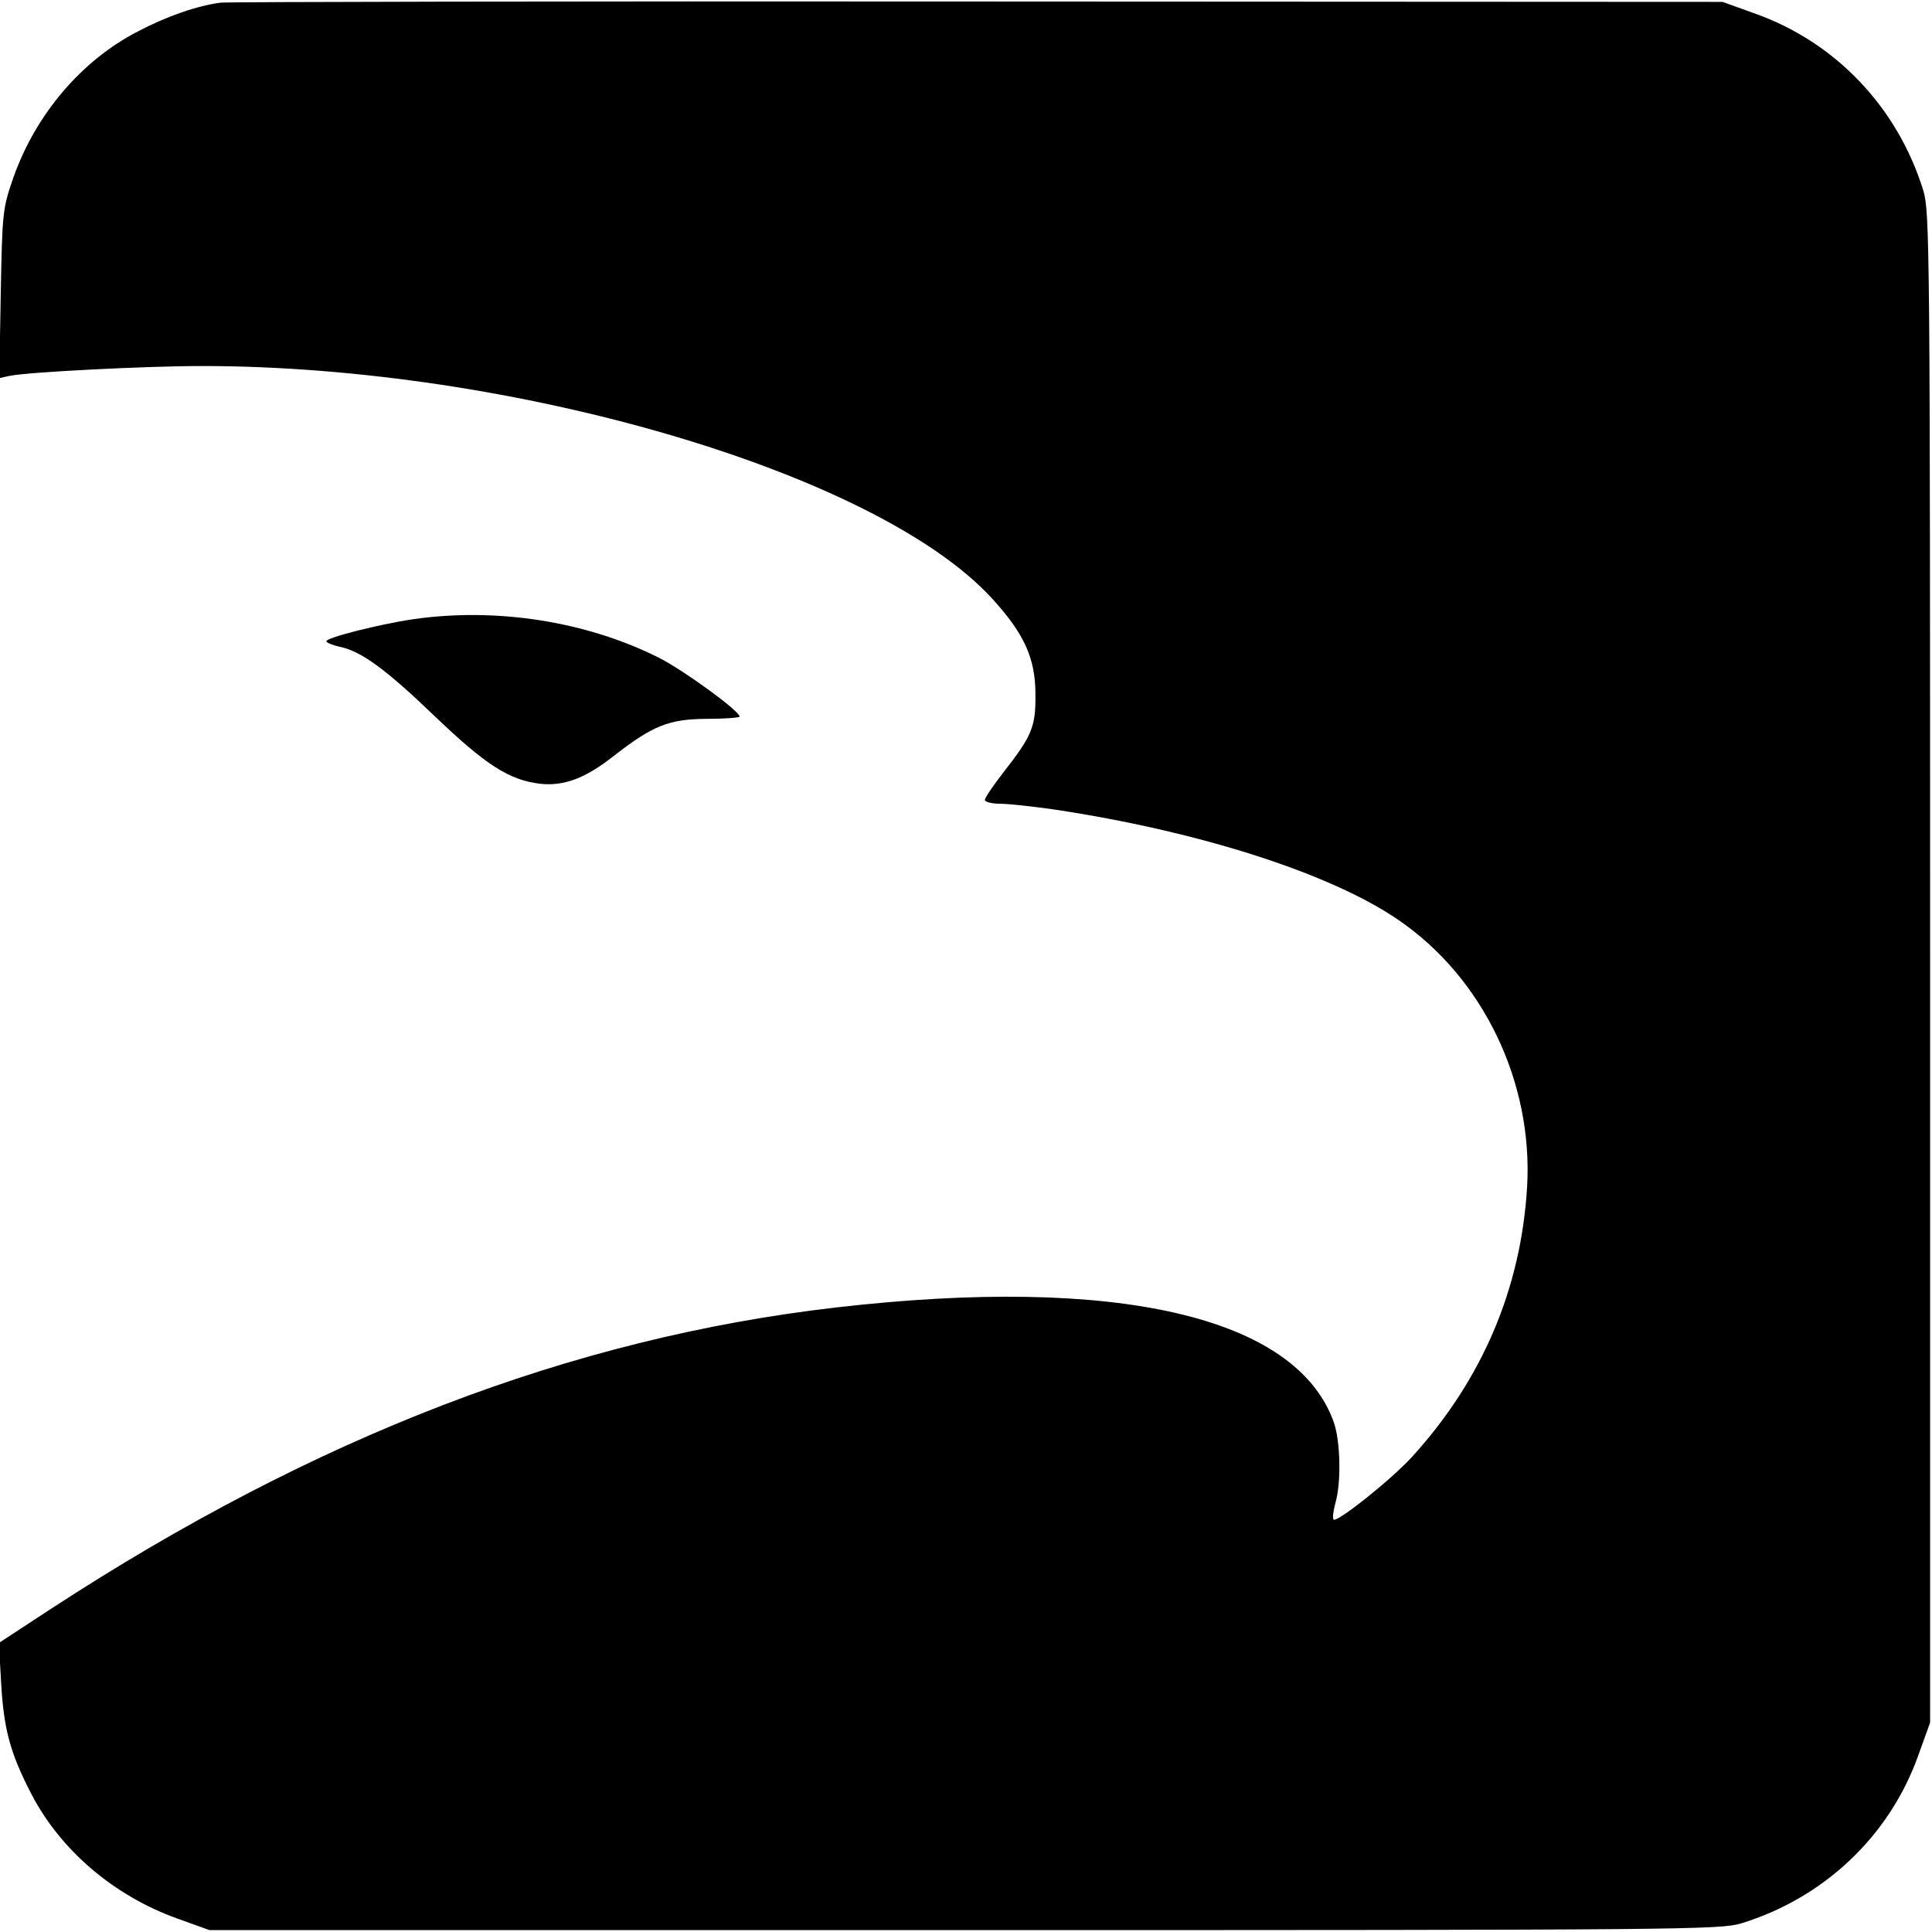
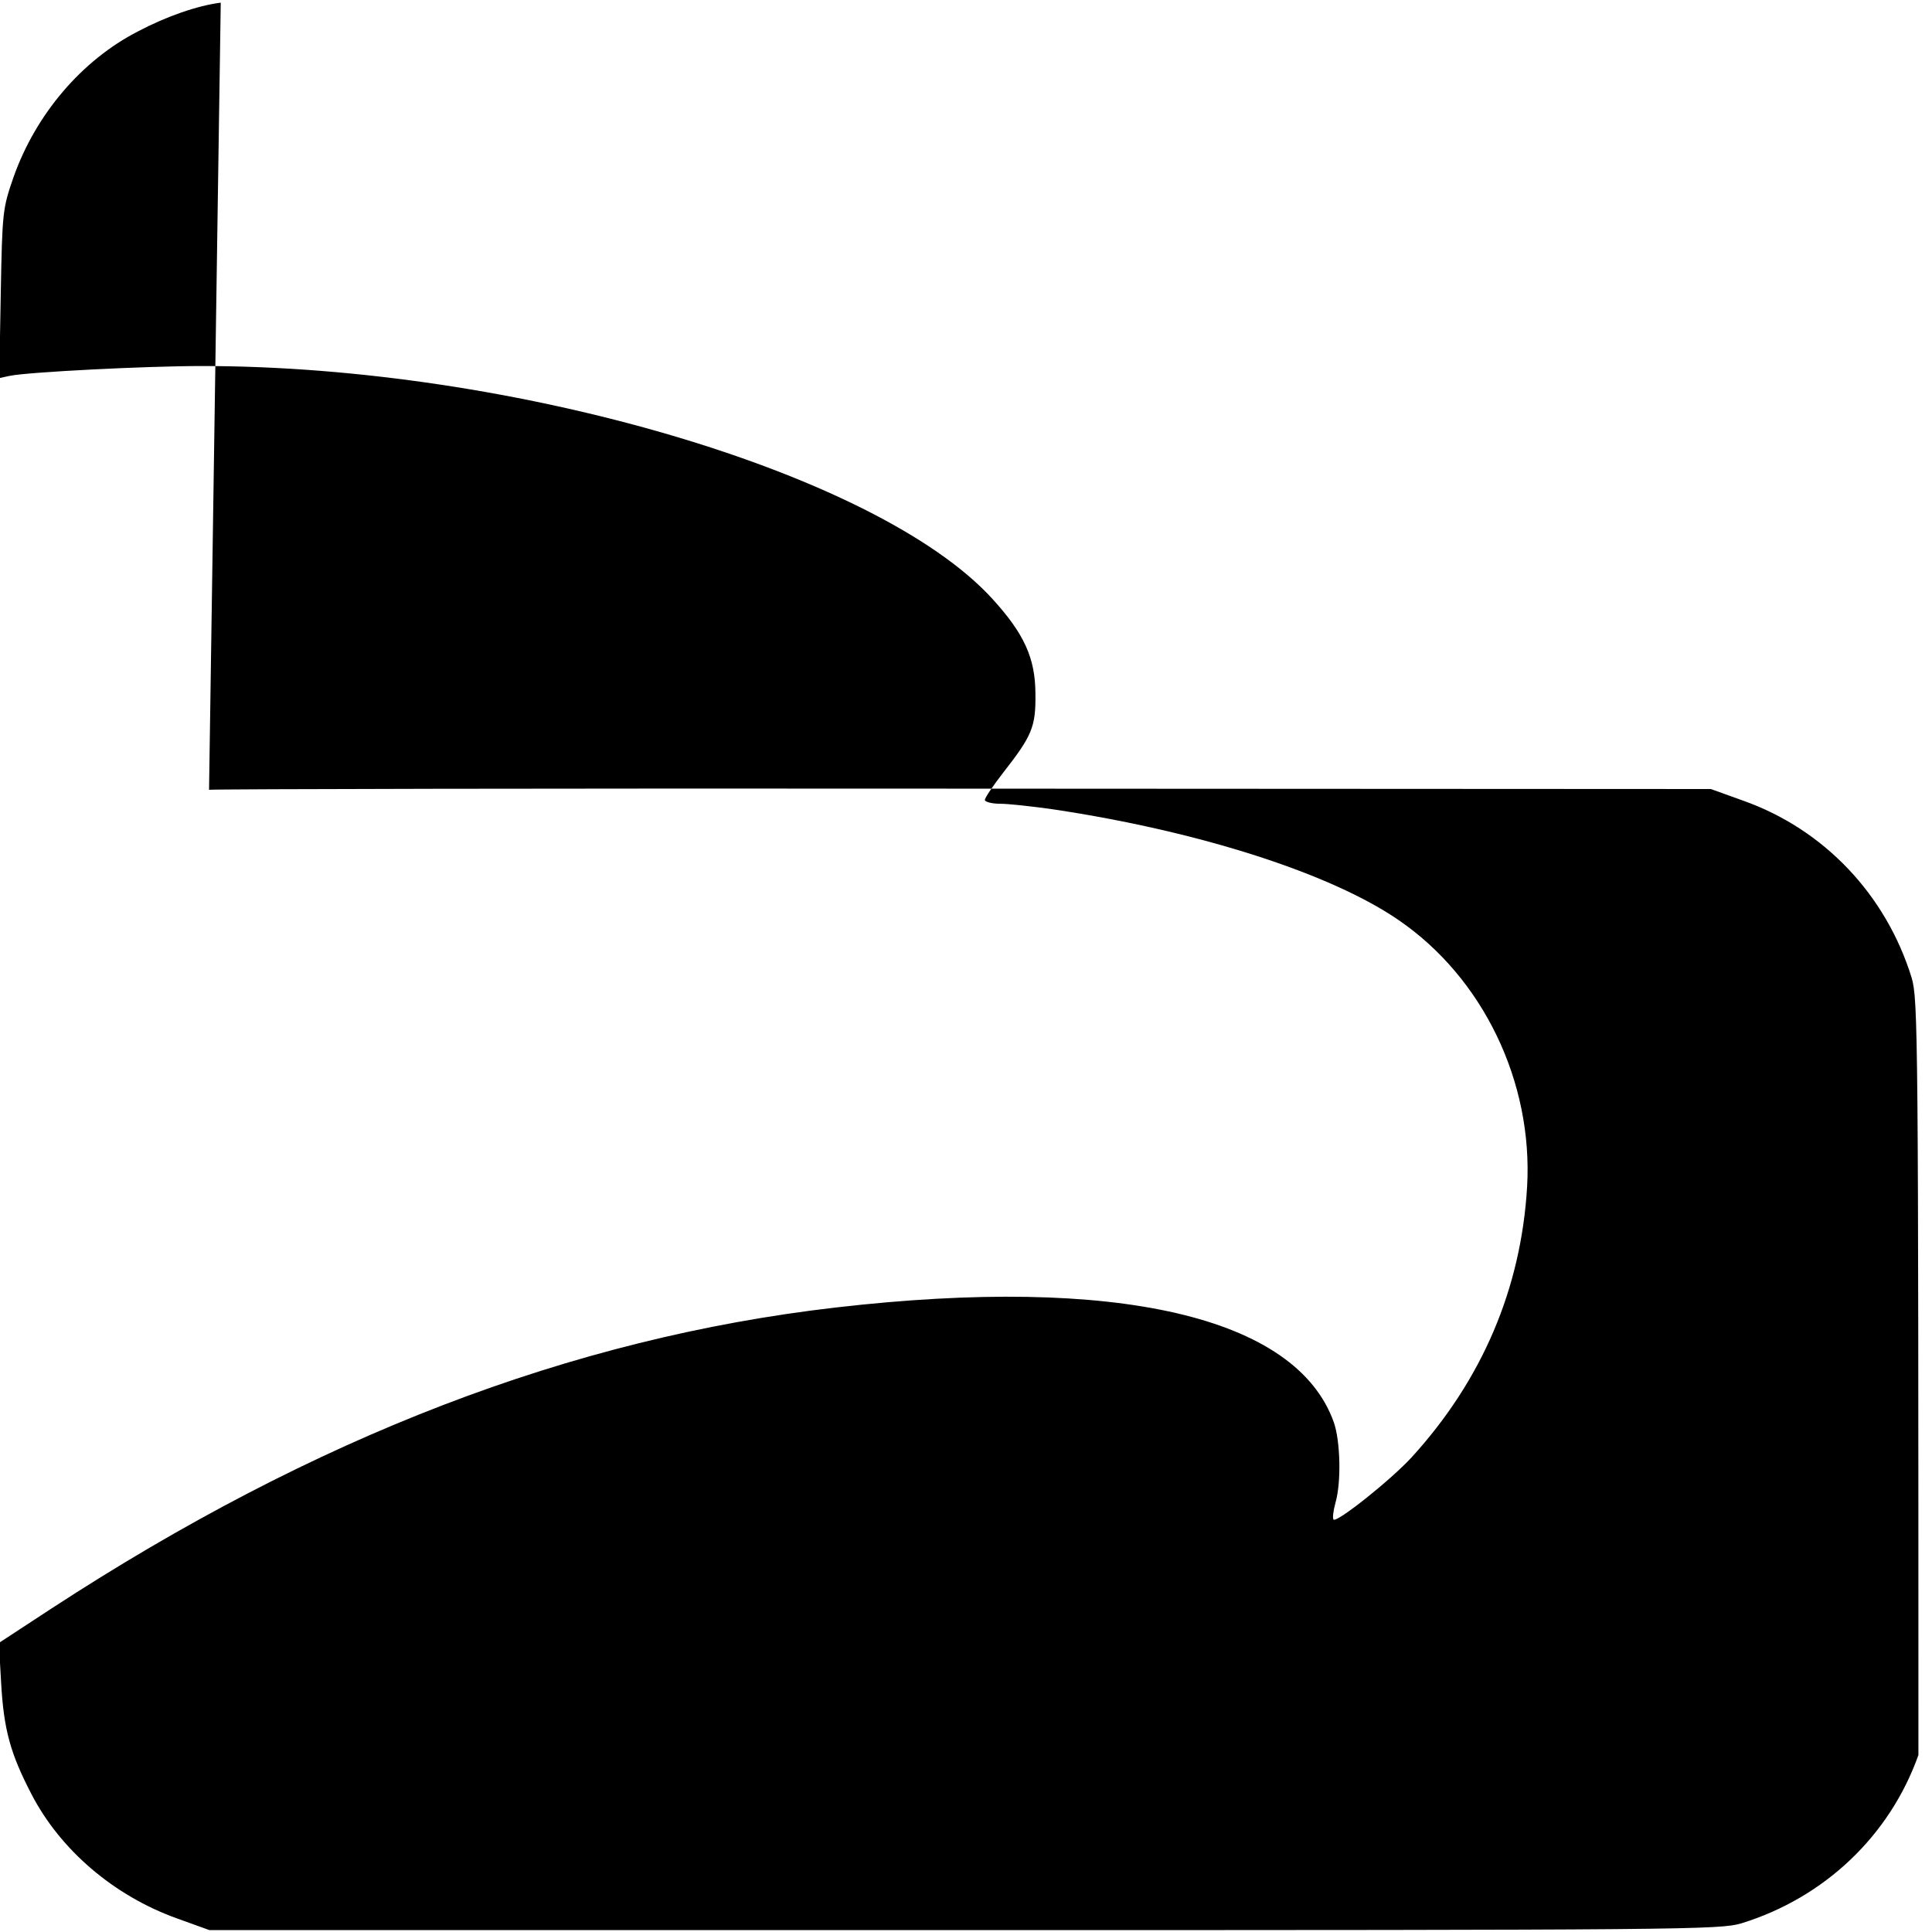
<svg xmlns="http://www.w3.org/2000/svg" version="1.0" width="512pt" height="512pt" viewBox="0 0 512 512" preserveAspectRatio="xMidYMid meet">
  <g transform="translate(0,512) scale(0.1,-0.1)" fill="#000000" stroke="none">
-     <path d="M585 5113 c-62 -8 -143 -36 -219 -76 -150 -77 -271 -220 -330 -386 -29 -84 -30 -91 -34 -310 l-4 -223 28 6 c48 10 360 26 509 26 826 0 1789 -283 2094 -616 85 -93 115 -158 115 -254 1 -86 -9 -110 -85 -207 -27 -35 -49 -67 -49 -73 0 -5 18 -10 40 -10 22 0 86 -7 142 -15 387 -58 735 -170 914 -293 224 -153 357 -429 341 -707 -16 -270 -119 -512 -306 -717 -54 -59 -198 -174 -207 -165 -3 3 -1 22 5 44 16 55 13 164 -4 213 -99 281 -575 391 -1320 305 -701 -81 -1380 -342 -2079 -798 l-139 -91 6 -106 c7 -123 24 -186 80 -294 77 -149 219 -270 386 -330 l86 -31 2000 0 c1914 0 2003 1 2060 18 220 68 393 232 469 446 l31 86 0 2000 c0 1914 -1 2003 -18 2060 -68 220 -232 393 -446 469 l-86 31 -1975 1 c-1086 1 -1988 -1 -2005 -3z" />
-     <path d="M1095 3479 c-89 -13 -236 -50 -230 -59 2 -4 18 -10 35 -14 56 -11 122 -59 251 -183 137 -131 198 -170 280 -180 63 -7 120 14 196 74 104 81 146 97 245 98 49 0 88 3 88 6 0 15 -150 124 -214 156 -191 96 -429 134 -651 102z" />
+     <path d="M585 5113 c-62 -8 -143 -36 -219 -76 -150 -77 -271 -220 -330 -386 -29 -84 -30 -91 -34 -310 l-4 -223 28 6 c48 10 360 26 509 26 826 0 1789 -283 2094 -616 85 -93 115 -158 115 -254 1 -86 -9 -110 -85 -207 -27 -35 -49 -67 -49 -73 0 -5 18 -10 40 -10 22 0 86 -7 142 -15 387 -58 735 -170 914 -293 224 -153 357 -429 341 -707 -16 -270 -119 -512 -306 -717 -54 -59 -198 -174 -207 -165 -3 3 -1 22 5 44 16 55 13 164 -4 213 -99 281 -575 391 -1320 305 -701 -81 -1380 -342 -2079 -798 l-139 -91 6 -106 c7 -123 24 -186 80 -294 77 -149 219 -270 386 -330 l86 -31 2000 0 c1914 0 2003 1 2060 18 220 68 393 232 469 446 c0 1914 -1 2003 -18 2060 -68 220 -232 393 -446 469 l-86 31 -1975 1 c-1086 1 -1988 -1 -2005 -3z" />
  </g>
</svg>